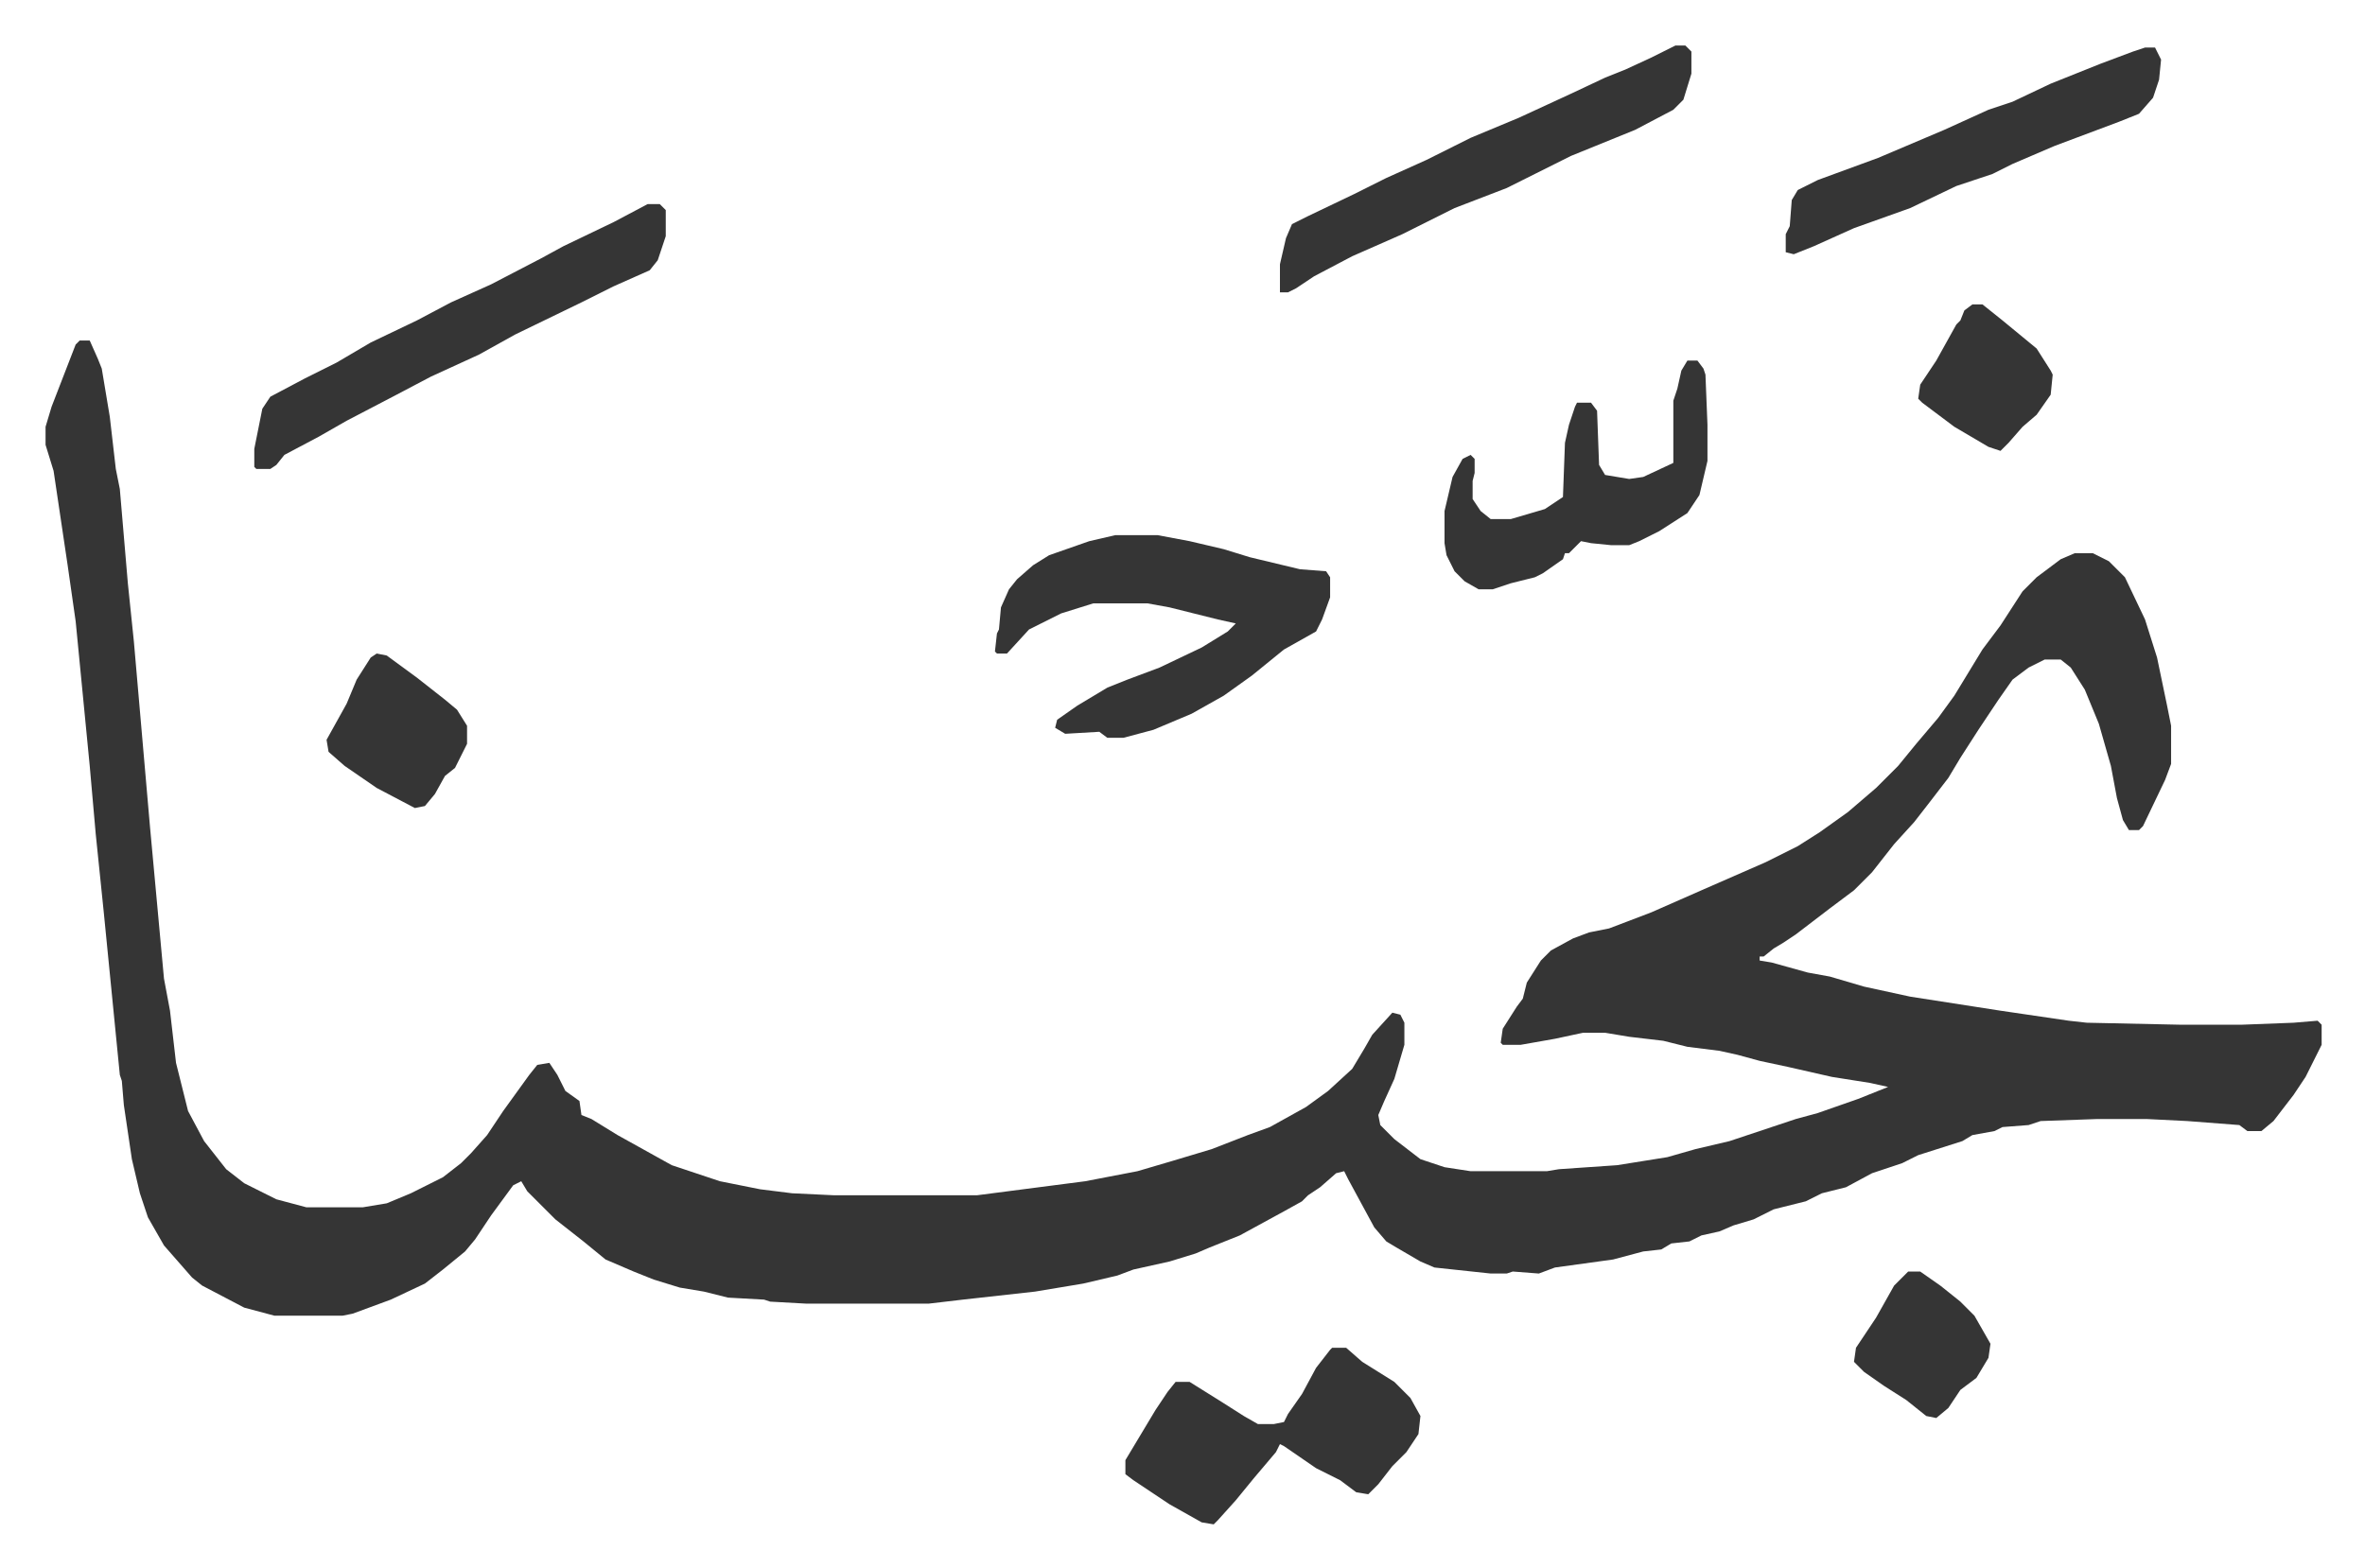
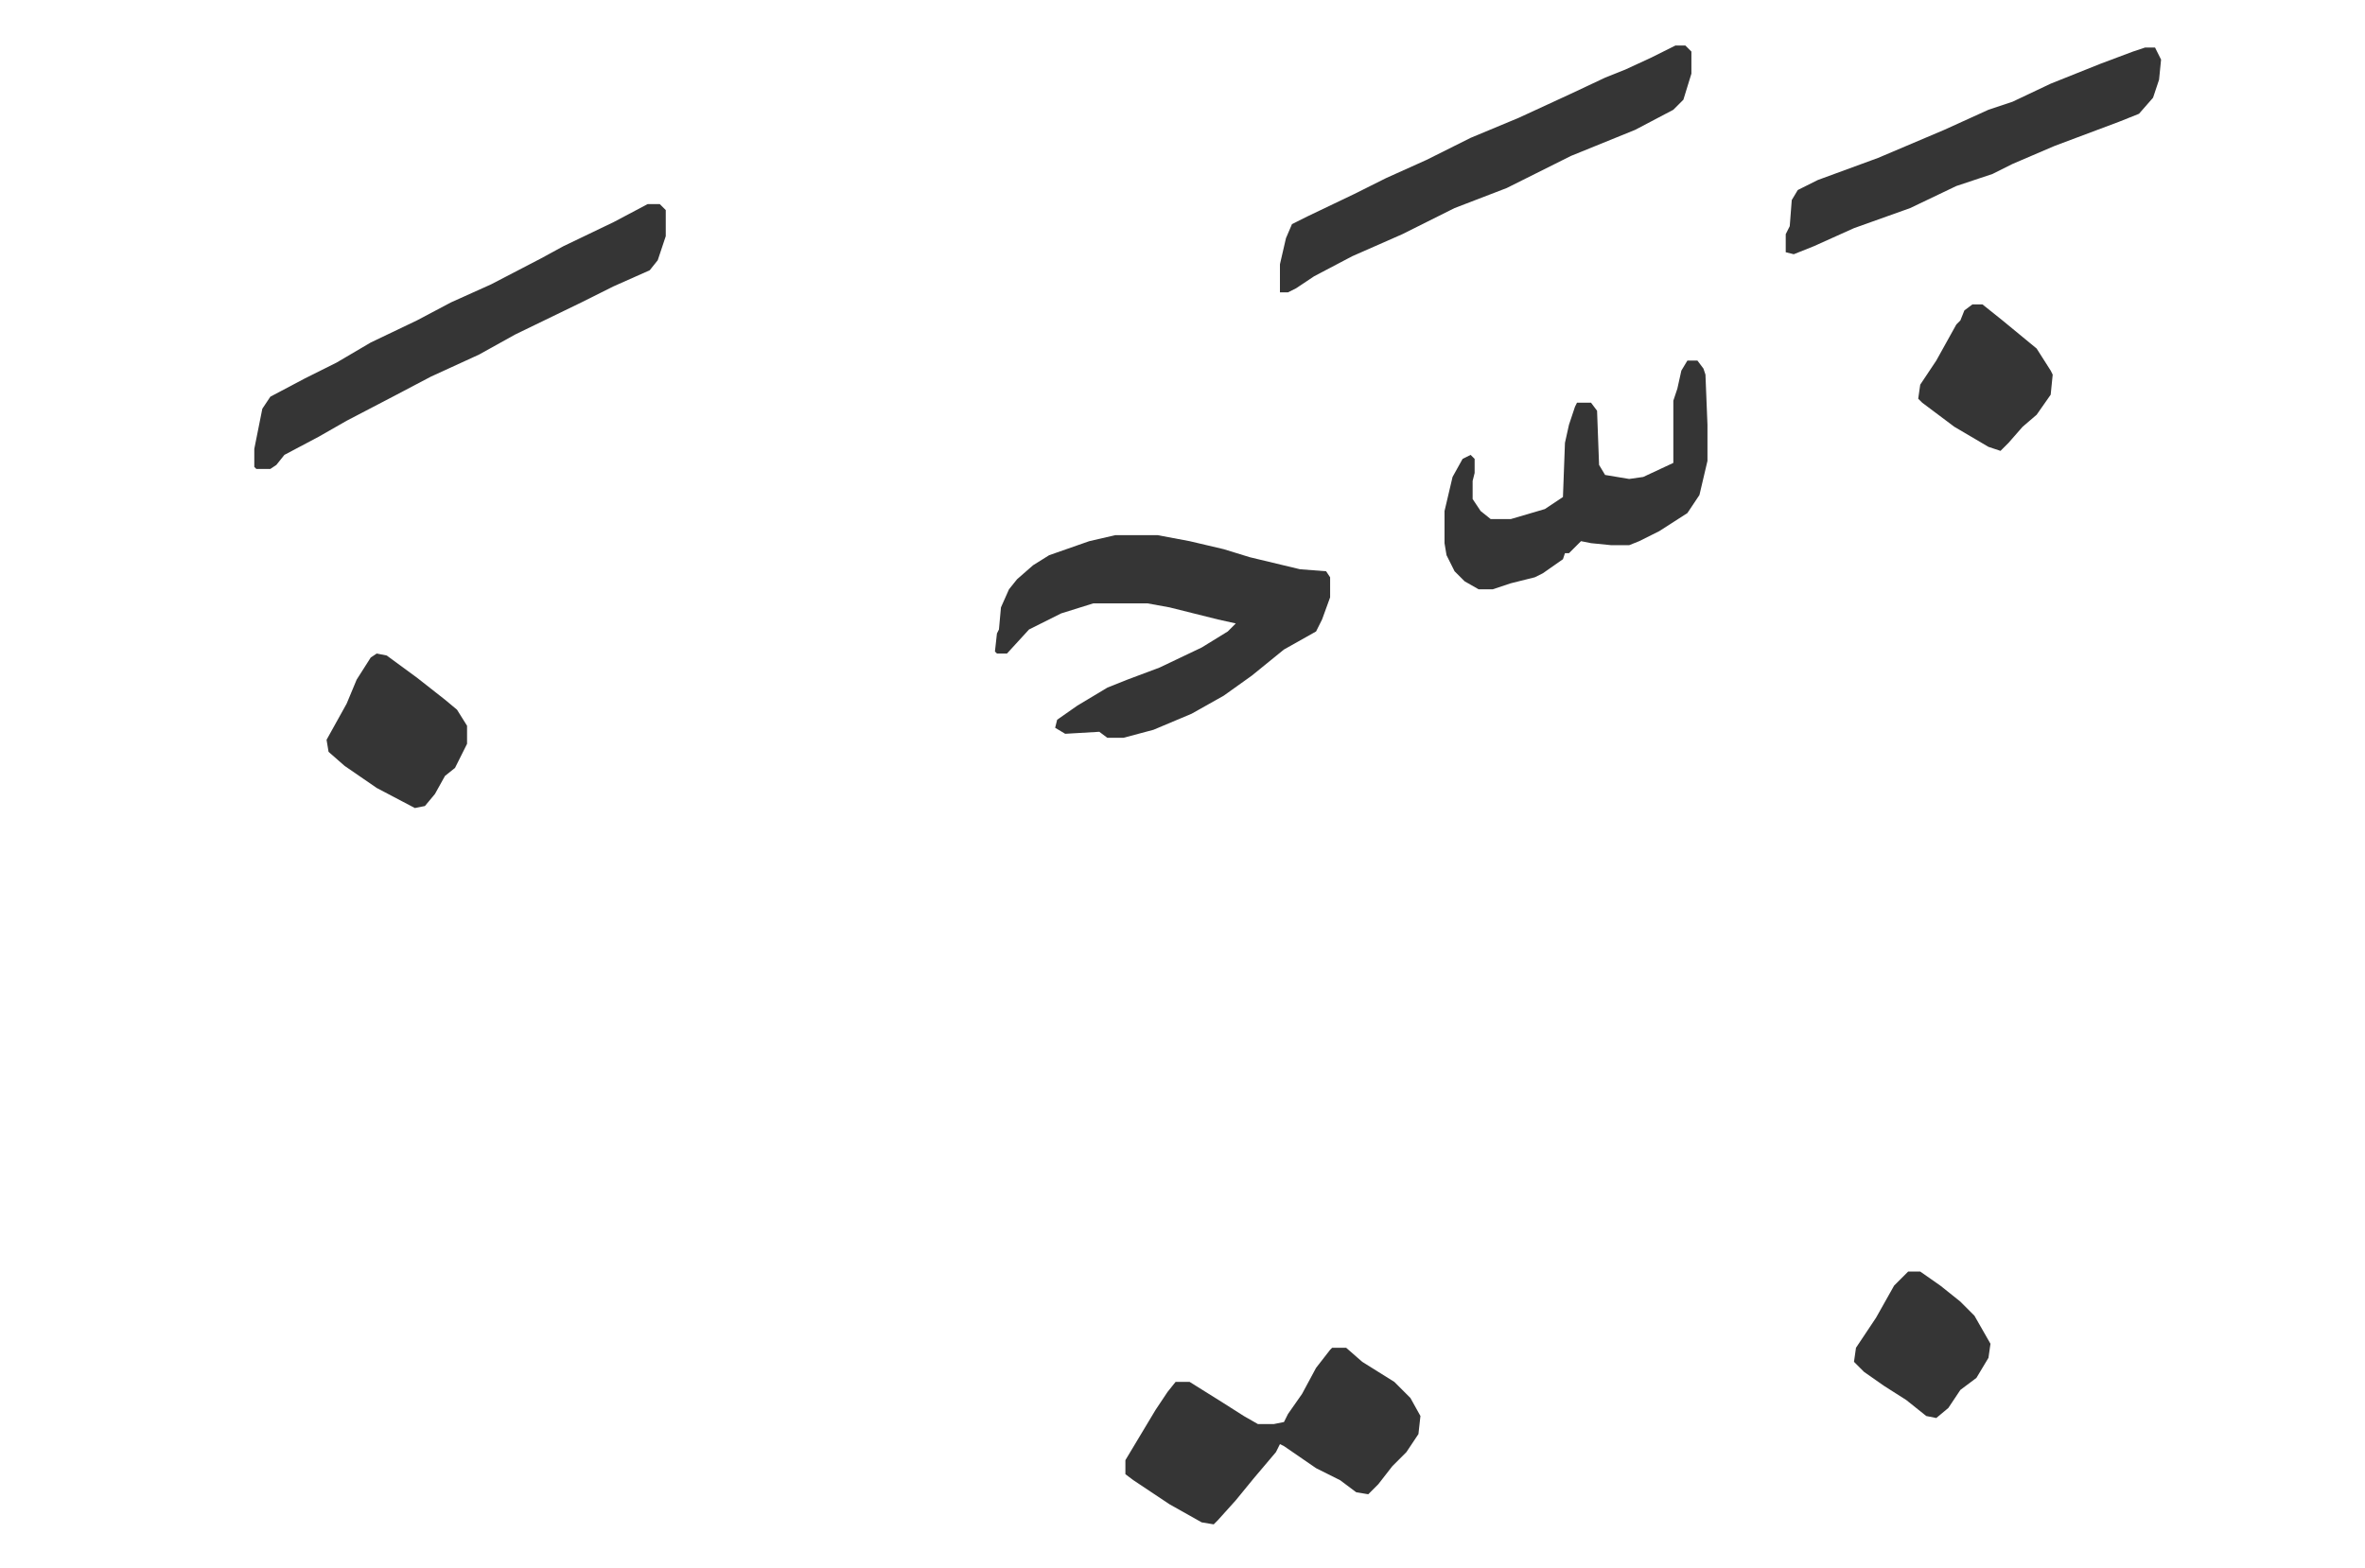
<svg xmlns="http://www.w3.org/2000/svg" viewBox="-22.7 340.3 1178.3 781.3">
-   <path fill="#353535" id="rule_normal" d="M17 510h5l4 9 2 5 4 24 3 26 2 10 4 47 3 29 8 92 7 76 3 16 3 26 6 24 8 15 11 14 9 7 16 8 15 4h28l12-2 12-5 16-8 9-7 5-5 8-9 8-12 13-18 4-5 6-1 4 6 4 8 7 5 1 7 5 2 13 8 27 15 24 8 20 4 16 2 21 1h71l54-7 26-5 17-5 20-6 18-7 11-4 18-10 11-8 12-11 6-10 4-7 10-11 4 1 2 4v11l-5 17-5 11-3 7 1 5 7 7 13 10 12 4 13 2h38l6-1 29-2 25-4 14-4 17-4 33-11 11-3 20-7 15-6-9-2-19-3-22-5-14-3-11-3-9-2-16-2-12-3-17-2-12-2h-11l-14 3-17 3h-9l-1-1 1-7 7-11 3-4 2-8 7-11 5-5 11-6 8-3 10-2 21-8 25-11 32-14 16-8 11-7 14-10 14-12 11-11 9-11 11-13 8-11 14-23 9-12 11-17 7-7 12-9 7-3h9l8 4 8 8 10 21 6 19 5 24 2 10v19l-3 8-11 23-2 2h-5l-3-5-3-11-3-16-6-21-7-17-7-11-5-4h-8l-8 4-8 6-7 10-10 15-9 14-6 10-10 13-7 9-10 11-11 14-9 9-12 9-17 13-6 4-5 3-5 4h-2v2l6 1 18 5 11 2 17 5 23 5 45 7 34 5 9 1 47 1h30l26-1 12-1 2 2v10l-8 16-6 9-10 13-6 5h-7l-4-3-26-2-20-1h-25l-28 1-6 2-13 1-4 2-11 2-5 3-22 7-8 4-15 5-13 7-12 3-8 4-16 4-10 5-10 3-7 3-9 2-6 3-9 1-5 3-9 1-15 4-29 4-8 3-13-1-3 1h-8l-28-3-7-3-12-7-5-3-6-7-13-24-2-4-4 1-8 7-6 4-3 3-9 5-22 12-15 6-7 3-13 4-18 4-8 3-17 4-24 4-36 4-17 2h-61l-18-1-3-1-18-1-12-3-12-2-13-4-10-4-14-6-11-9-14-11-14-14-3-5-4 2-11 15-8 12-5 6-11 9-9 7-17 8-19 7-5 1h-34l-15-4-21-11-5-4-7-8-7-8-8-14-4-12-4-17-4-27-1-12-1-3-8-81-4-39-3-34-7-72-4-28-7-47-4-13v-9l3-10 12-31z" />
  <path fill="#353535" id="rule_normal" d="M533 607h21l16 3 17 4 13 4 25 6 13 1 2 3v10l-4 11-3 6-16 9-16 13-14 10-16 9-19 8-15 4h-8l-4-3-17 1-5-3 1-4 10-7 15-9 10-4 16-6 21-10 13-8 4-4-9-2-24-6-11-2h-27l-16 5-16 8-11 12h-5l-1-1 1-9 1-2 1-11 4-9 4-5 8-7 8-5 20-7zm108 405h7l8 7 16 10 8 8 5 9-1 9-6 9-7 7-7 9-5 5-6-1-8-6-12-6-16-11-2-1-2 4-11 13-9 11-9 10-2 2-6-1-16-9-18-12-4-3v-7l15-25 6-9 4-5h7l16 10 11 7 7 4h8l5-1 2-4 7-10 7-13 7-9zM300 442h6l3 3v13l-4 12-4 5-18 8-16 8-33 16-18 10-24 11-19 10-23 12-14 8-17 9-4 5-3 2h-7l-1-1v-9l4-20 4-6 17-9 16-8 17-10 23-11 17-9 20-9 25-13 11-6 25-12zm512-79h5l3 3v11l-4 13-5 5-19 10-32 13-32 16-26 10-26 13-25 11-19 10-9 6-4 2h-4v-14l3-13 3-7 8-4 23-11 16-8 20-9 22-11 24-10 26-12 17-8 10-4 13-6zm234 1h5l3 6-1 10-3 9-7 8-10 4-32 12-21 9-10 5-18 6-23 11-28 10-20 9-10 4-4-1v-9l2-4 1-13 3-5 10-5 30-11 33-14 22-10 12-4 19-9 25-10 16-6zM818 520h5l3 4 1 3 1 25v18l-4 17-6 9-14 9-10 5-5 2h-9l-10-1-5-1-6 6h-2l-1 3-10 7-4 2-12 3-9 3h-7l-7-4-5-5-4-8-1-6v-16l4-17 5-9 4-2 2 2v7l-1 4v9l4 6 5 4h10l17-5 9-6 1-27 2-9 3-9 1-2h7l3 4 1 27 3 5 12 2 7-1 15-7v-31l2-6 2-9zM165 666l5 1 15 11 14 11 6 5 5 8v9l-6 12-5 4-5 9-5 6-5 1-19-10-16-11-8-7-1-6 10-18 5-12 7-11zm763 308h6l10 7 10 8 7 7 8 14-1 7-6 10-8 6-6 9-6 5-5-1-10-8-11-7-10-7-5-5 1-7 10-15 9-16zm32-482h5l10 8 17 14 7 11 1 2-1 10-7 10-7 6-7 8-4 4-6-2-17-10-16-12-2-2 1-7 8-12 10-18 2-2 2-5z" />
</svg>